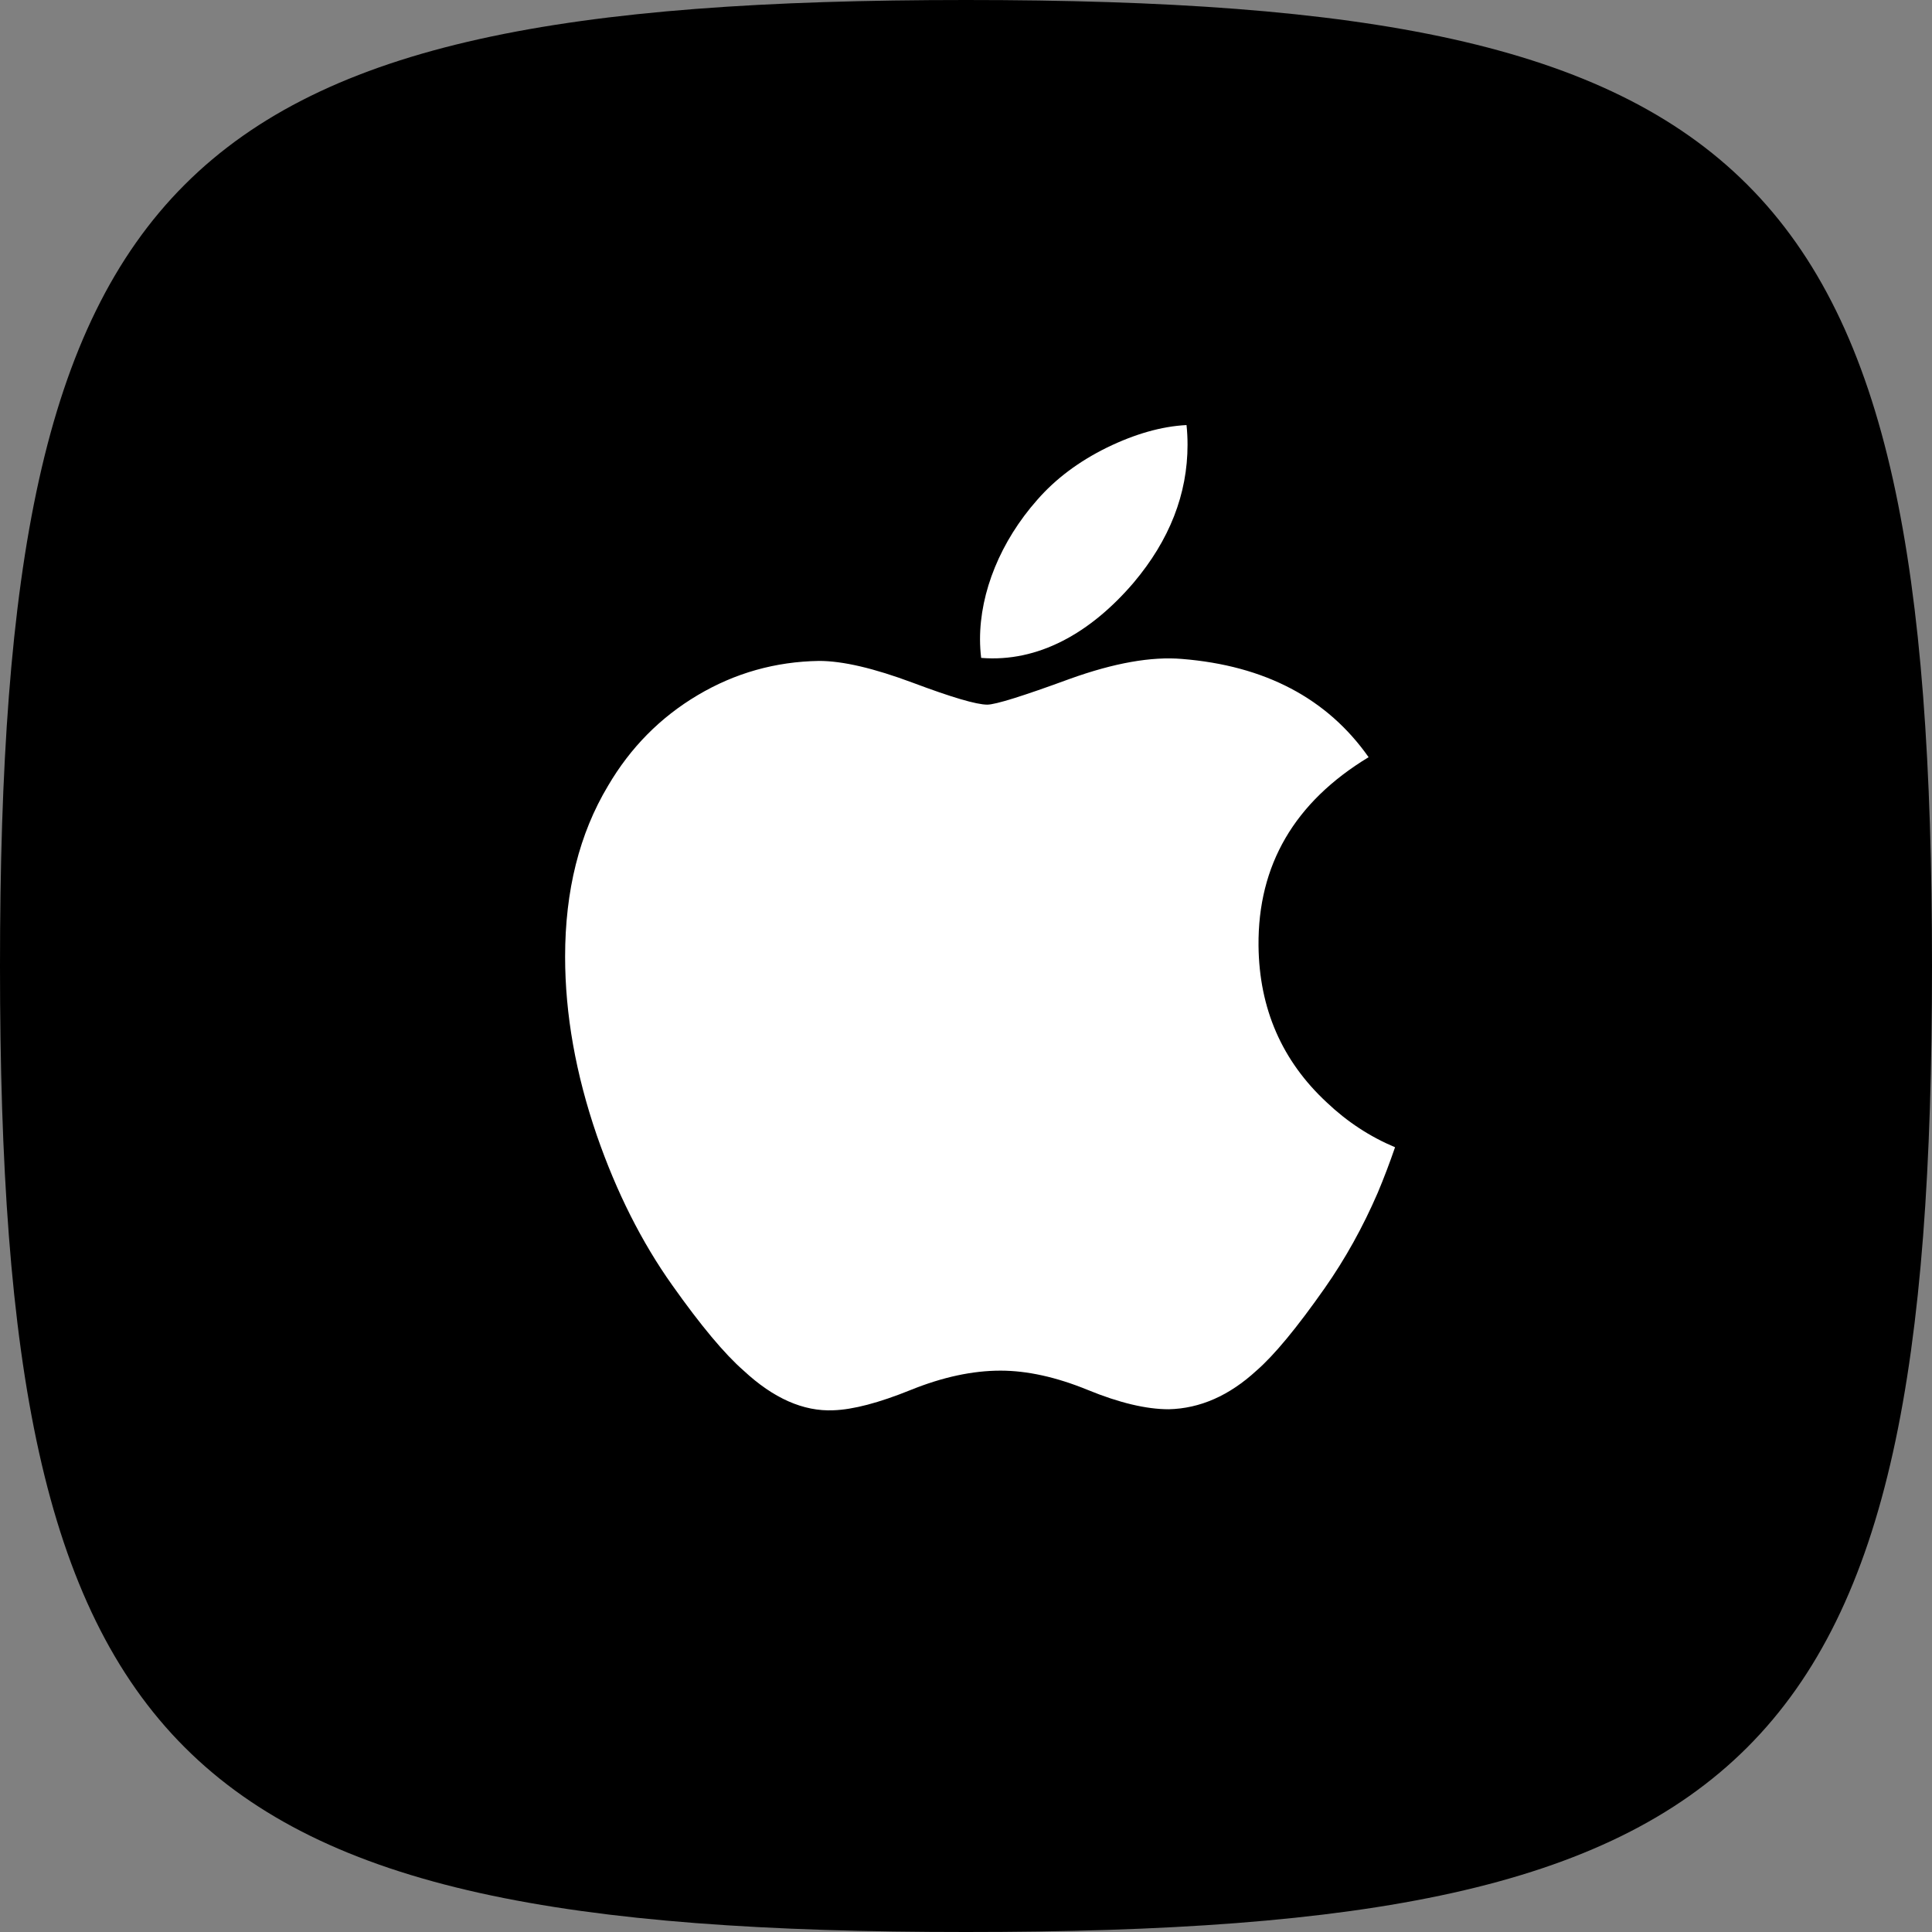
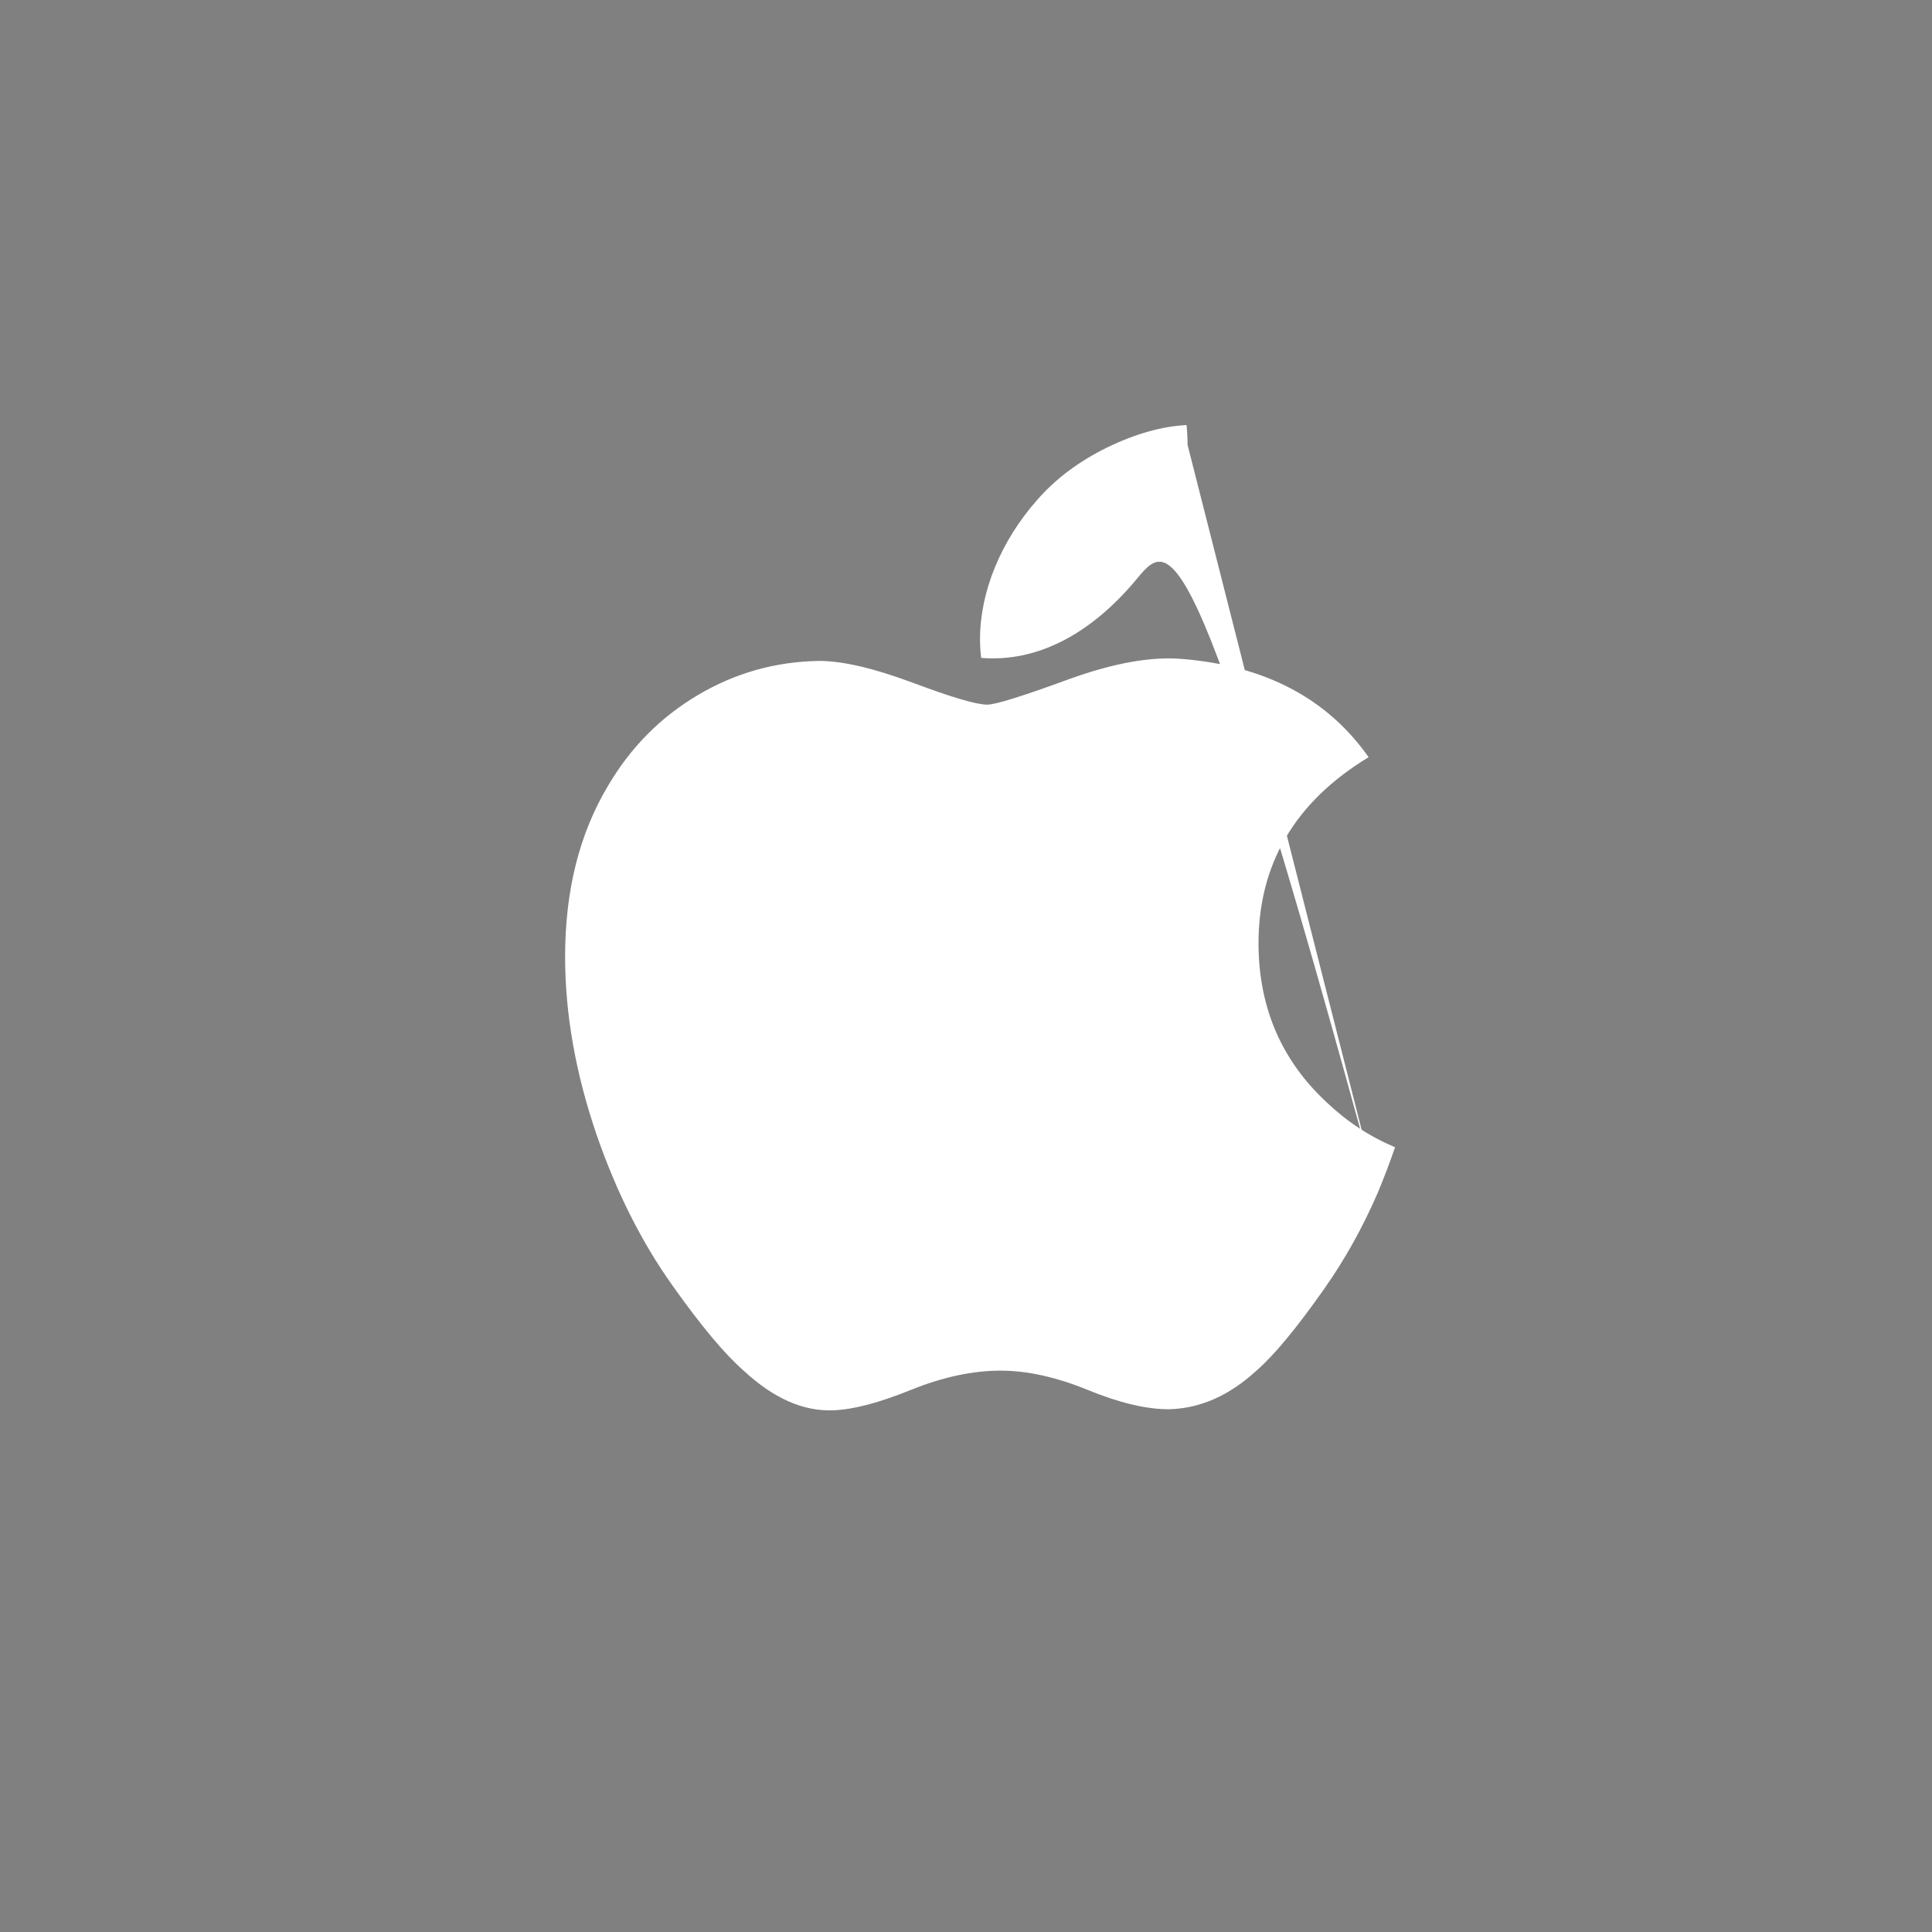
<svg xmlns="http://www.w3.org/2000/svg" width="100" height="100" viewBox="0 0 100 100" fill="none">
  <rect x="0" y="0" width="100" height="100" fill="#808080" stroke="none" />
-   <path d="M0 50C0 8.825 8.825 0 50 0C91.175 0 100 8.825 100 50C100 91.175 91.175 100 50 100C8.825 100 0 91.175 0 50Z" fill="black" />
  <g clip-path="url(#clip0_444_313)">
-     <path d="M71.308 61.745C70.537 63.527 69.624 65.167 68.566 66.675C67.124 68.731 65.944 70.154 65.034 70.944C63.623 72.241 62.112 72.905 60.494 72.943C59.333 72.943 57.932 72.612 56.301 71.942C54.665 71.274 53.162 70.944 51.787 70.944C50.345 70.944 48.799 71.274 47.145 71.942C45.488 72.612 44.154 72.962 43.133 72.996C41.582 73.062 40.035 72.379 38.491 70.944C37.506 70.084 36.274 68.611 34.797 66.524C33.213 64.295 31.911 61.711 30.89 58.764C29.798 55.581 29.25 52.499 29.25 49.516C29.25 46.098 29.988 43.15 31.468 40.68C32.63 38.695 34.177 37.13 36.113 35.981C38.048 34.832 40.14 34.246 42.392 34.209C43.625 34.209 45.241 34.59 47.25 35.34C49.252 36.091 50.538 36.472 51.102 36.472C51.524 36.472 52.952 36.027 55.374 35.138C57.664 34.314 59.597 33.973 61.181 34.107C65.471 34.453 68.695 36.145 70.839 39.192C67.001 41.517 65.103 44.774 65.141 48.952C65.175 52.206 66.356 54.914 68.676 57.064C69.728 58.062 70.902 58.833 72.208 59.381C71.925 60.203 71.626 60.99 71.308 61.745V61.745ZM61.467 23.021C61.467 25.572 60.535 27.953 58.678 30.157C56.437 32.778 53.725 34.292 50.785 34.053C50.748 33.747 50.726 33.425 50.726 33.087C50.726 30.638 51.792 28.017 53.685 25.875C54.63 24.79 55.832 23.888 57.29 23.169C58.744 22.46 60.12 22.068 61.414 22.001C61.451 22.342 61.467 22.683 61.467 23.021V23.021Z" fill="white" />
+     <path d="M71.308 61.745C70.537 63.527 69.624 65.167 68.566 66.675C67.124 68.731 65.944 70.154 65.034 70.944C63.623 72.241 62.112 72.905 60.494 72.943C59.333 72.943 57.932 72.612 56.301 71.942C54.665 71.274 53.162 70.944 51.787 70.944C50.345 70.944 48.799 71.274 47.145 71.942C45.488 72.612 44.154 72.962 43.133 72.996C41.582 73.062 40.035 72.379 38.491 70.944C37.506 70.084 36.274 68.611 34.797 66.524C33.213 64.295 31.911 61.711 30.89 58.764C29.798 55.581 29.25 52.499 29.25 49.516C29.25 46.098 29.988 43.15 31.468 40.68C32.63 38.695 34.177 37.13 36.113 35.981C38.048 34.832 40.14 34.246 42.392 34.209C43.625 34.209 45.241 34.59 47.25 35.34C49.252 36.091 50.538 36.472 51.102 36.472C51.524 36.472 52.952 36.027 55.374 35.138C57.664 34.314 59.597 33.973 61.181 34.107C65.471 34.453 68.695 36.145 70.839 39.192C67.001 41.517 65.103 44.774 65.141 48.952C65.175 52.206 66.356 54.914 68.676 57.064C69.728 58.062 70.902 58.833 72.208 59.381C71.925 60.203 71.626 60.99 71.308 61.745V61.745ZC61.467 25.572 60.535 27.953 58.678 30.157C56.437 32.778 53.725 34.292 50.785 34.053C50.748 33.747 50.726 33.425 50.726 33.087C50.726 30.638 51.792 28.017 53.685 25.875C54.63 24.79 55.832 23.888 57.29 23.169C58.744 22.46 60.12 22.068 61.414 22.001C61.451 22.342 61.467 22.683 61.467 23.021V23.021Z" fill="white" />
  </g>
  <defs>
    <clipPath id="clip0_444_313">
      <rect width="51" height="51" fill="white" transform="translate(25 22)" />
    </clipPath>
  </defs>
</svg>